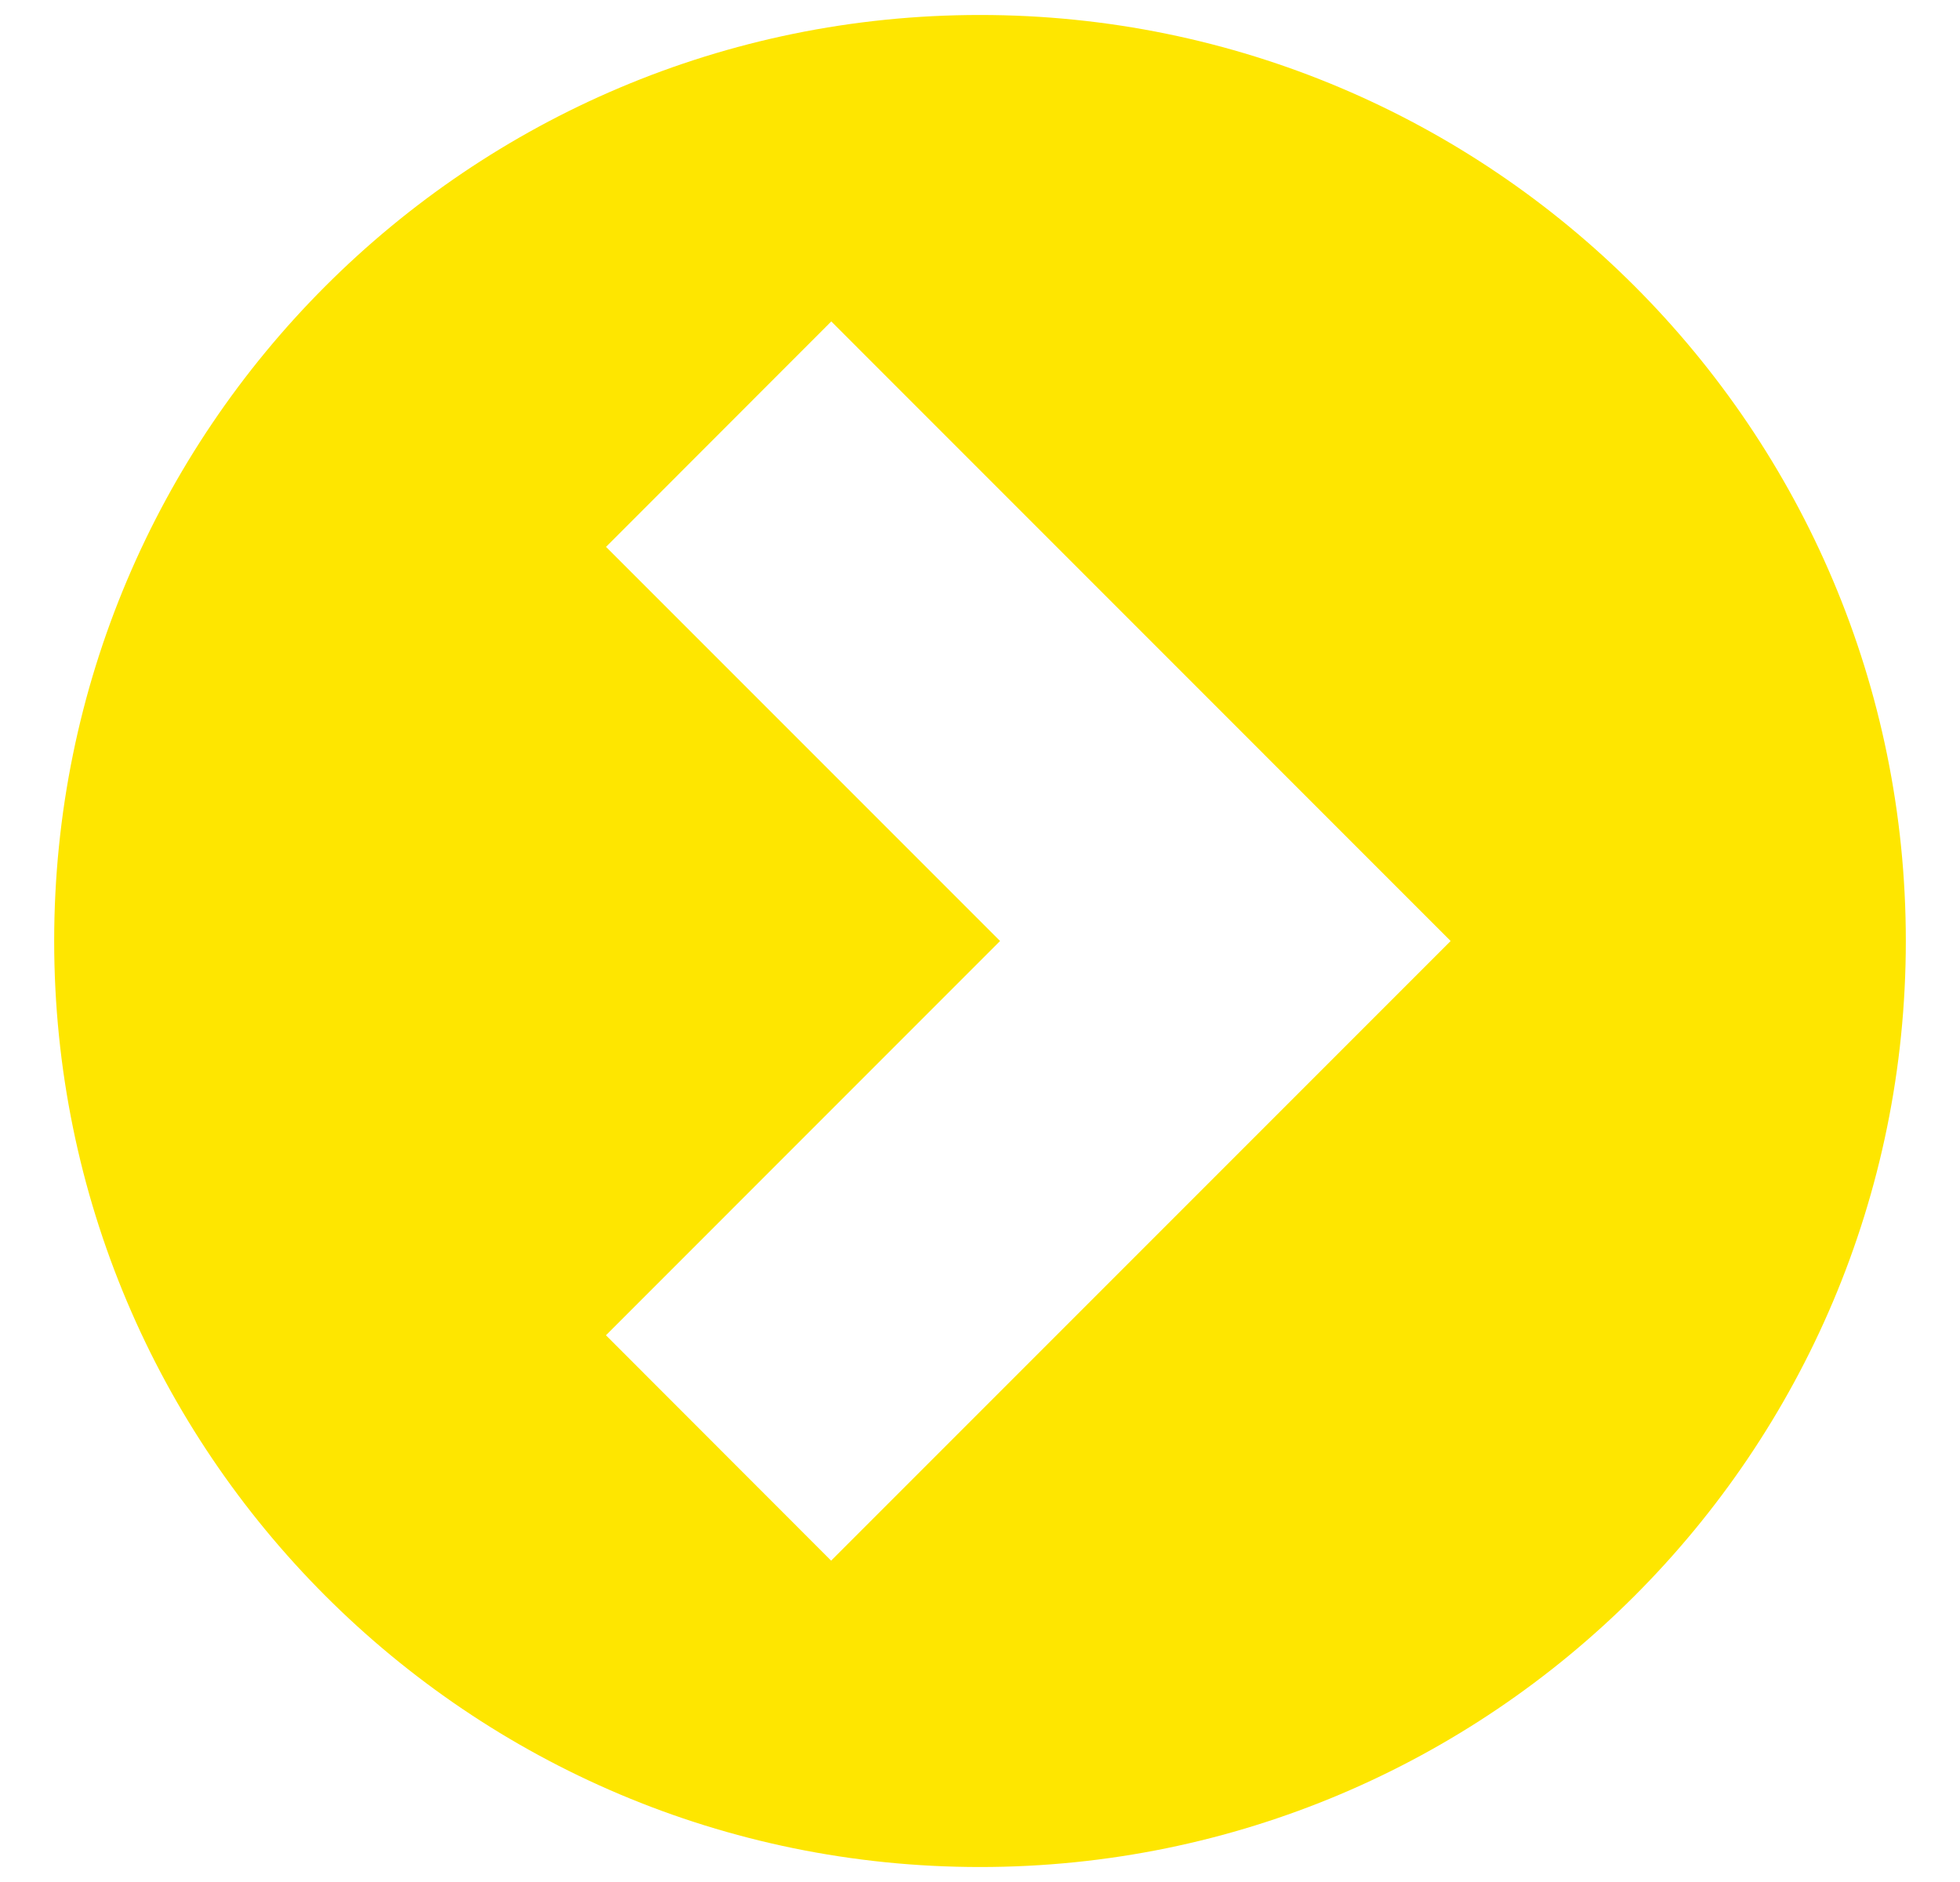
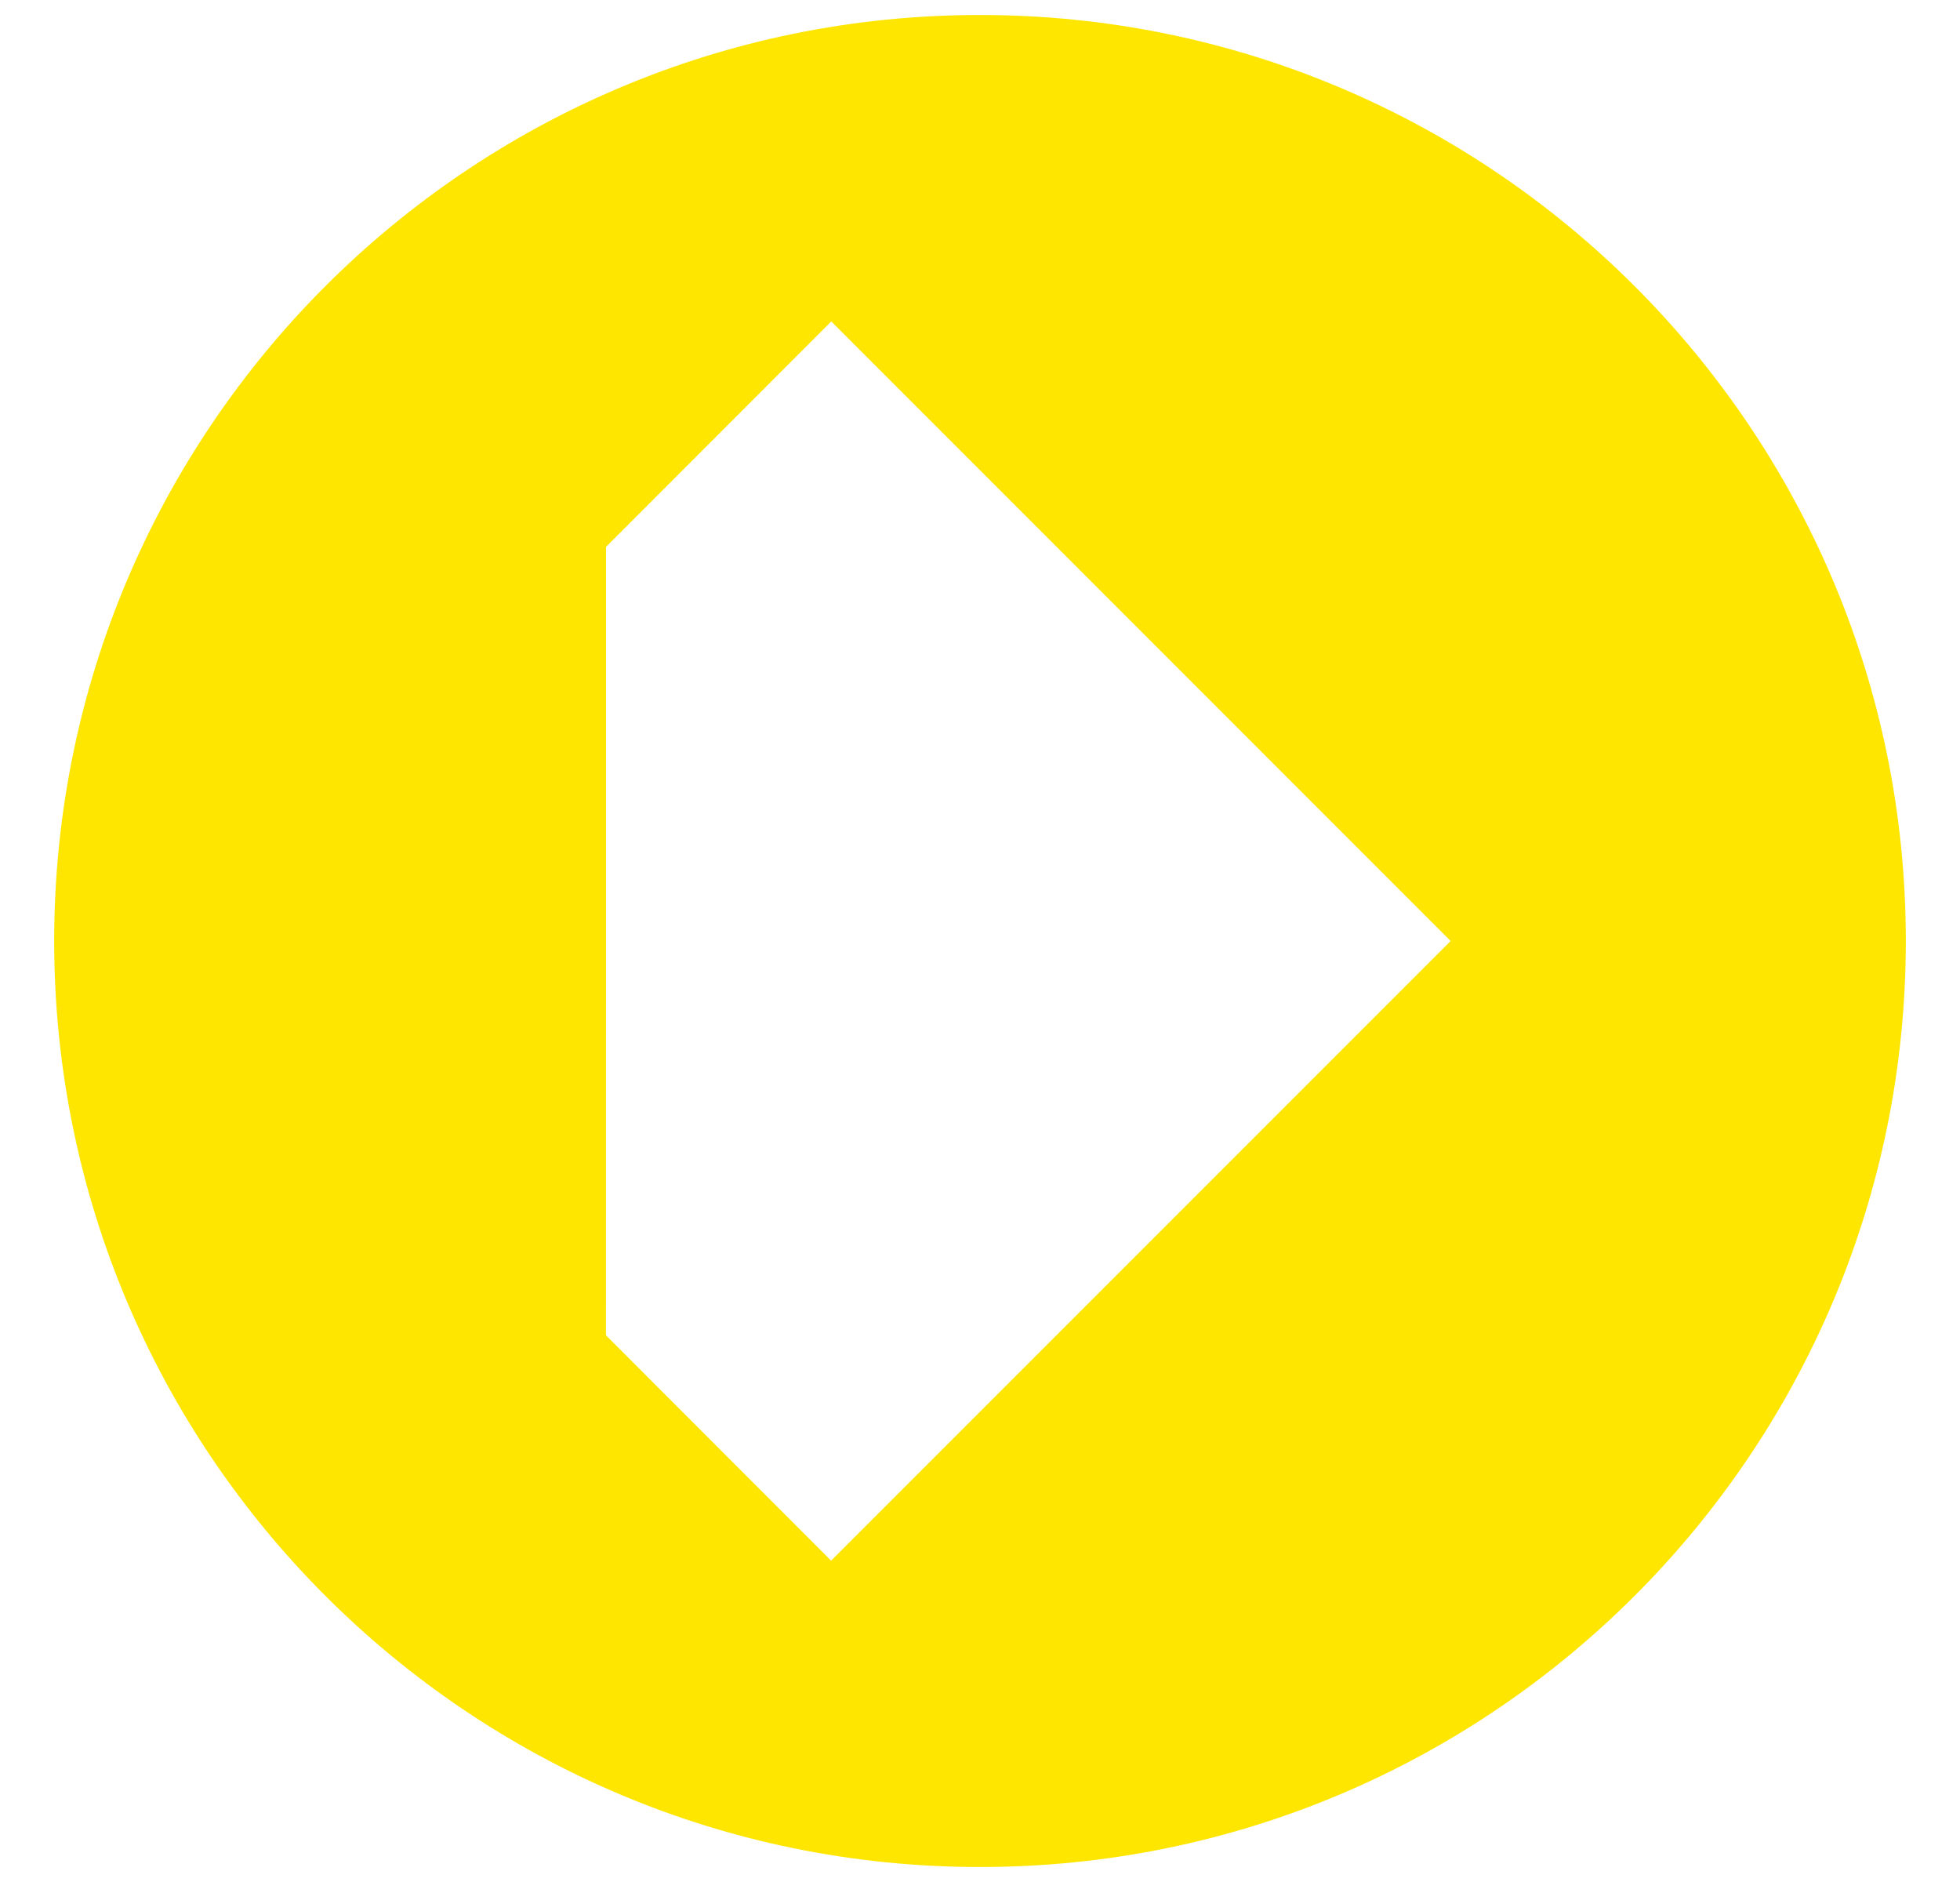
<svg xmlns="http://www.w3.org/2000/svg" width="25" height="24" viewBox="0 0 25 24" fill="none">
-   <path d="M12.5 23.809C5.978 23.809 0.691 18.522 0.691 12C0.691 5.478 5.978 0.191 12.5 0.191C19.022 0.191 24.309 5.478 24.309 12C24.309 18.522 19.022 23.809 12.5 23.809ZM10.603 4.099L7.73 6.974L12.756 12L7.729 17.028L10.601 19.902L18.503 12L10.603 4.099Z" fill="#FEE600" />
+   <path d="M12.5 23.809C5.978 23.809 0.691 18.522 0.691 12C0.691 5.478 5.978 0.191 12.5 0.191C19.022 0.191 24.309 5.478 24.309 12C24.309 18.522 19.022 23.809 12.5 23.809ZM10.603 4.099L7.73 6.974L7.729 17.028L10.601 19.902L18.503 12L10.603 4.099Z" fill="#FEE600" />
</svg>